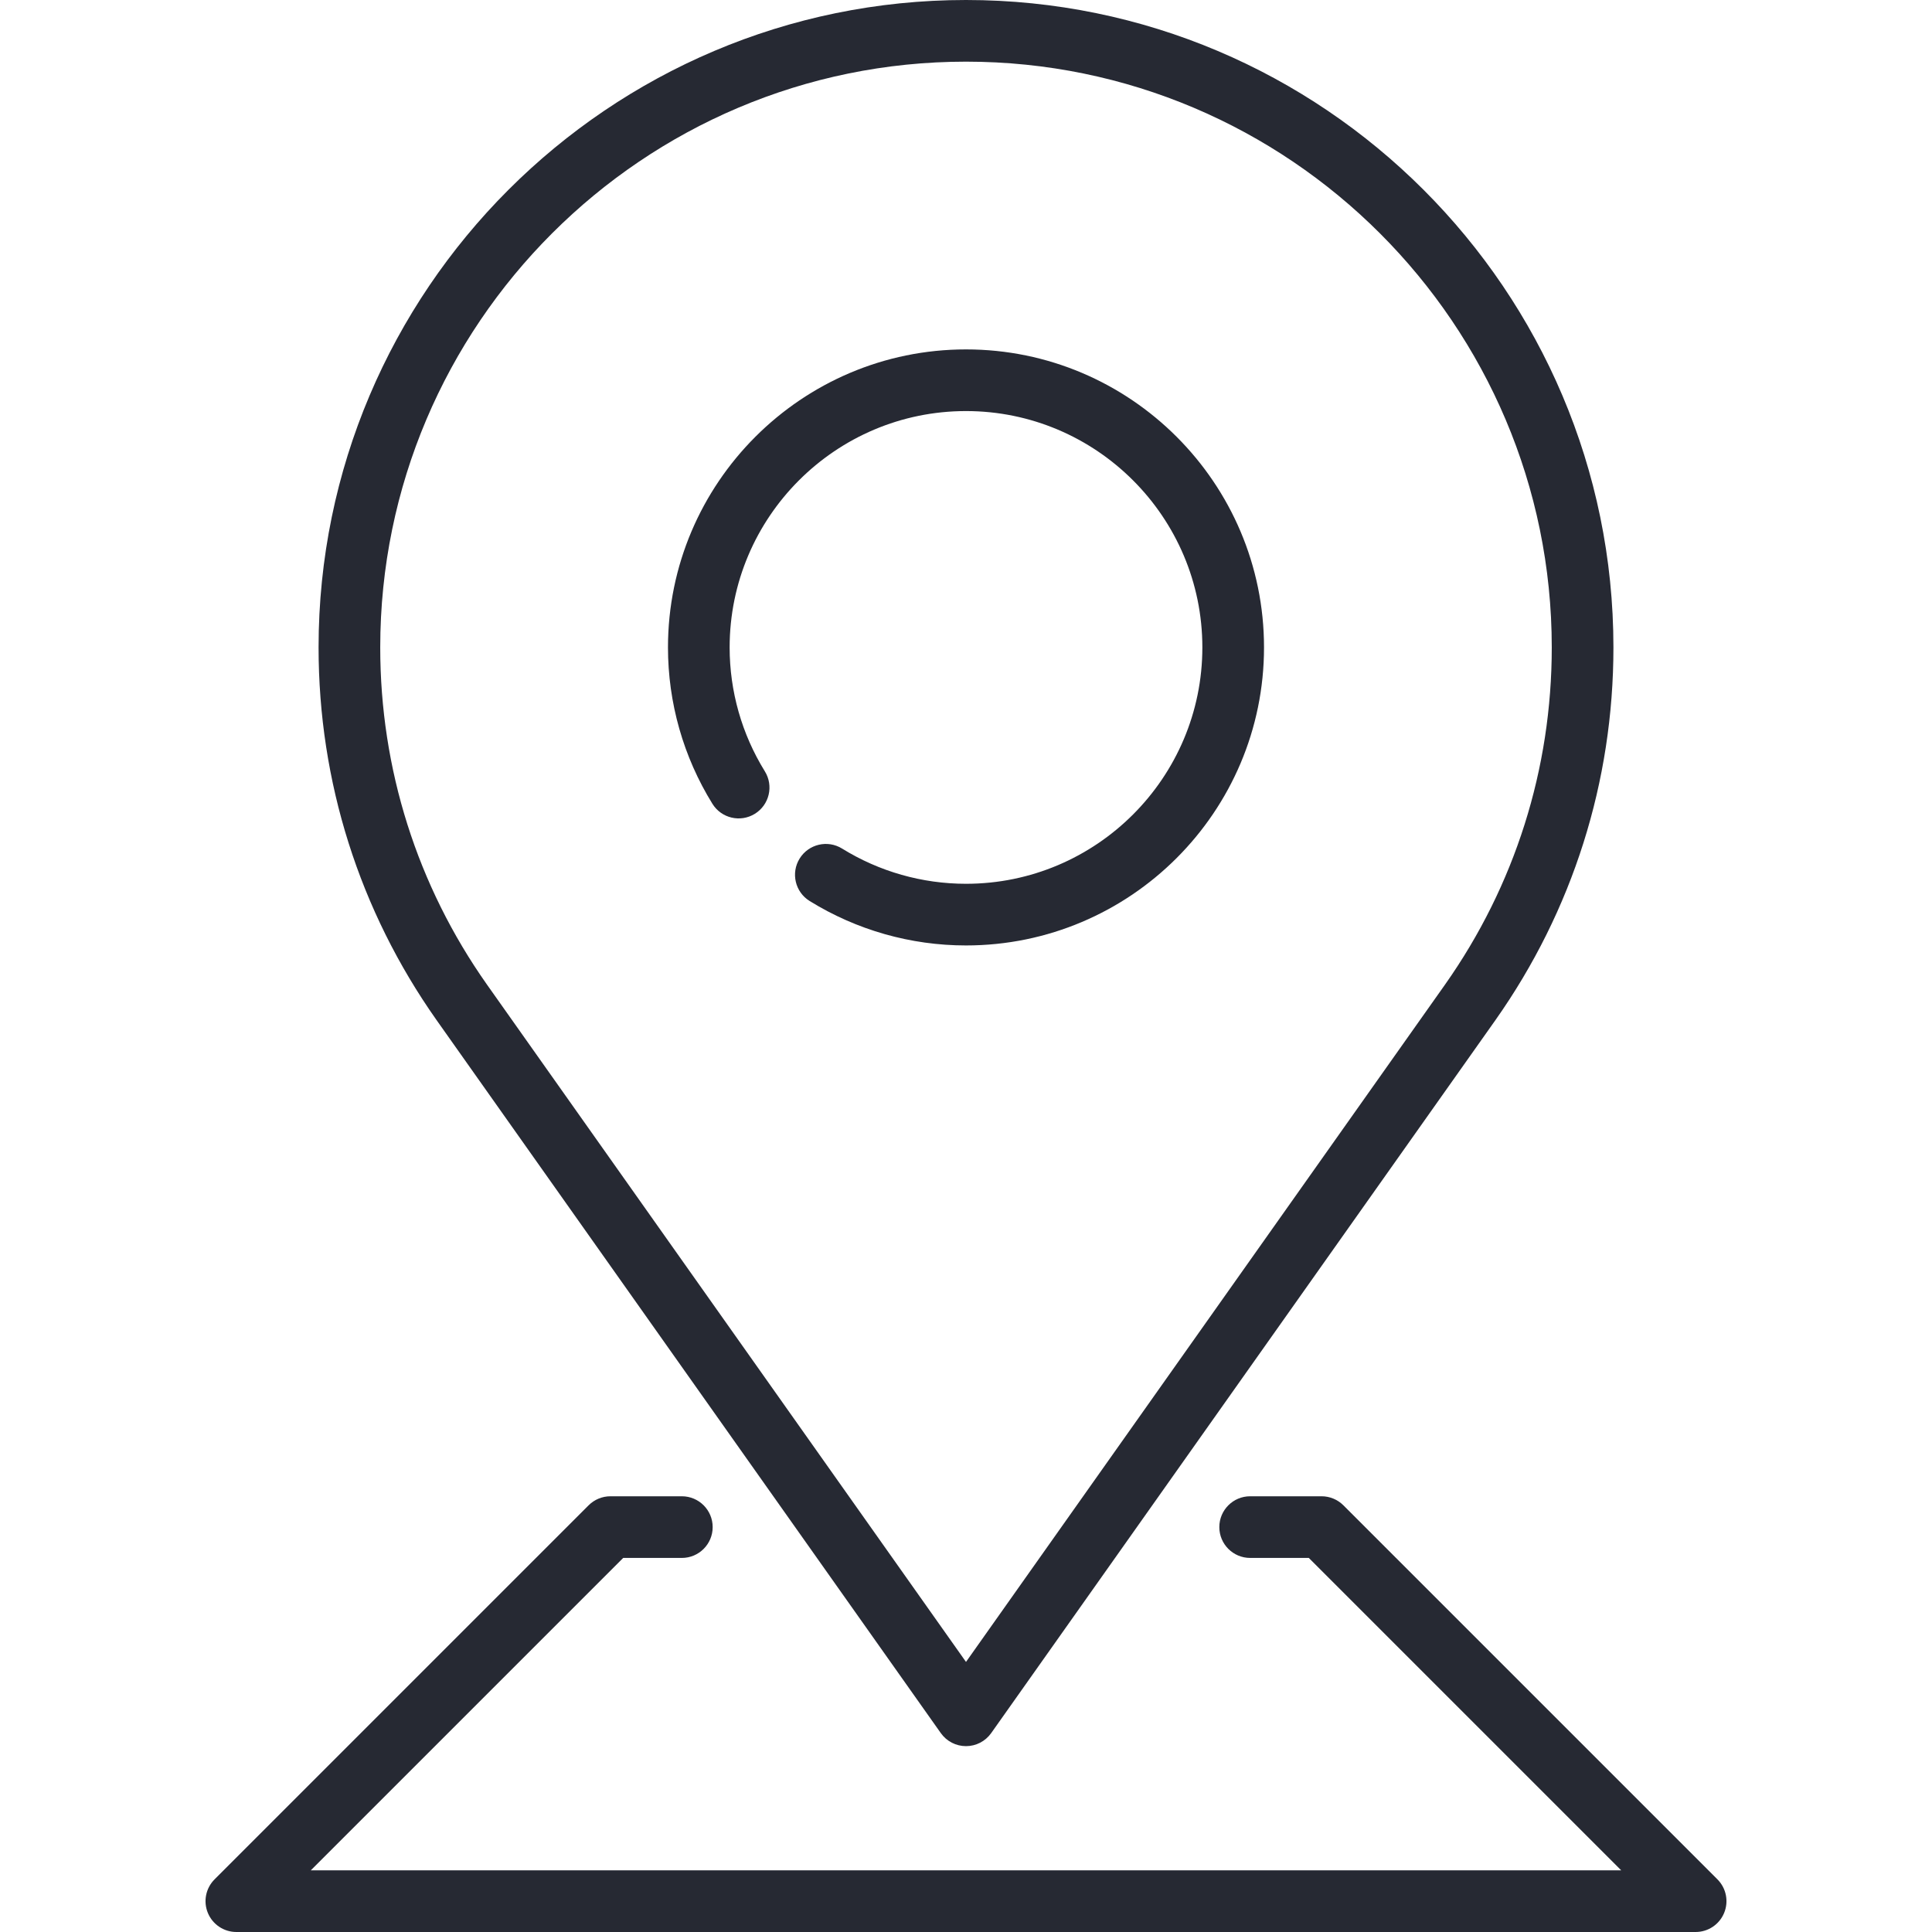
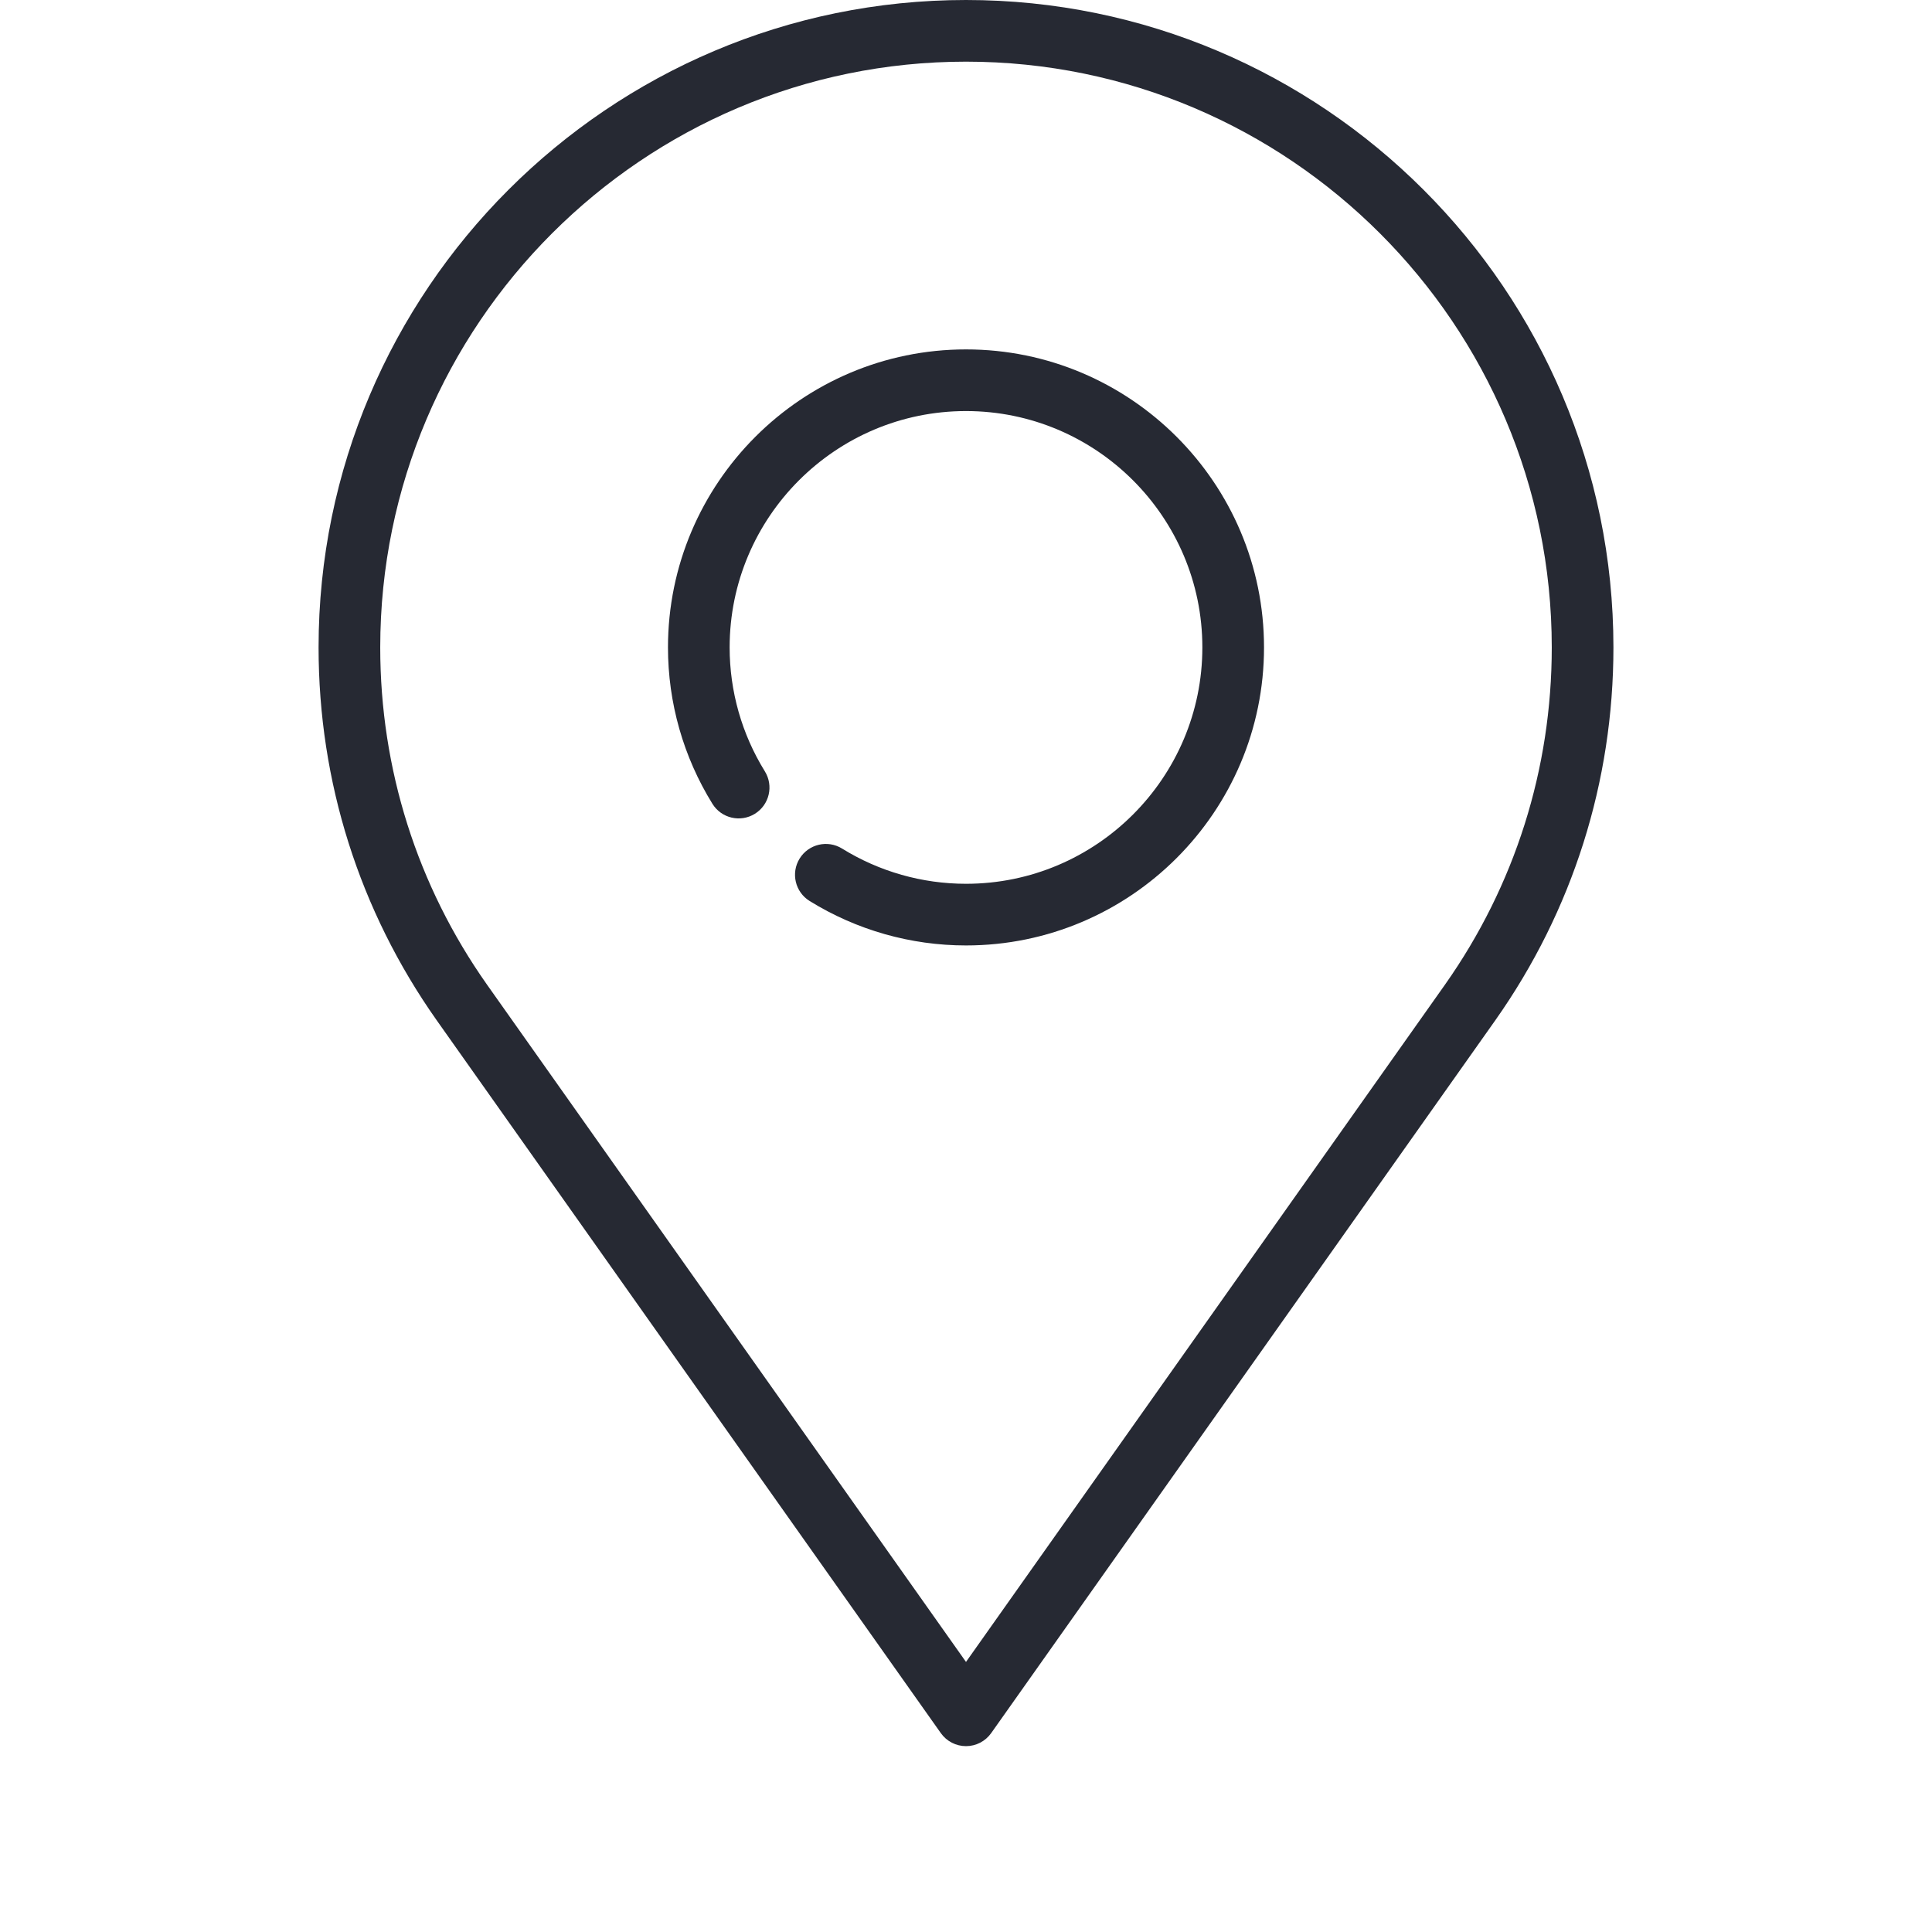
<svg xmlns="http://www.w3.org/2000/svg" id="Layer_1" x="0px" y="0px" viewBox="0 0 512 512" style="enable-background:new 0 0 512 512;" xml:space="preserve" width="512px" height="512px">
  <g>
    <g>
      <g>
-         <path d="M455.139,498.052l-99.132-99.132c-1.532-1.532-3.61-2.392-5.777-2.392h-18.927c-4.512,0-8.17,3.657-8.17,8.17 s3.658,8.17,8.17,8.17h15.542l82.792,82.791H82.362l82.791-82.791h15.542c4.512,0,8.17-3.657,8.17-8.17s-3.658-8.17-8.17-8.17 H161.77c-2.167,0-4.245,0.861-5.777,2.392l-99.132,99.132c-2.337,2.338-3.036,5.851-1.771,8.904 c1.265,3.053,4.244,5.044,7.548,5.044h386.723c3.304,0,6.283-1.99,7.548-5.044C458.175,503.903,457.475,500.39,455.139,498.052z" data-original="#000000" class="active-path" data-old_color="#000000" fill="#262933" />
-       </g>
+         </g>
    </g>
    <g>
      <g>
        <path d="M256,0C161.393,0,84.426,76.968,84.426,171.574c0,35.596,10.808,69.742,31.263,98.756l133.641,188.964 c1.532,2.165,4.019,3.452,6.671,3.452c2.653,0,5.14-1.288,6.671-3.452L396.32,270.32c20.448-29.004,31.256-63.15,31.256-98.746 C427.574,76.968,350.607,0,256,0z M382.971,260.895L256,440.427L129.037,260.905c-18.495-26.234-28.271-57.125-28.271-89.331 C100.766,85.978,170.403,16.34,256,16.34s155.234,69.637,155.234,155.234C411.234,203.78,401.458,234.671,382.971,260.895z" data-original="#000000" class="active-path" data-old_color="#000000" fill="#262933" />
      </g>
    </g>
    <g>
      <g>
        <path d="M256,92.596c-43.549,0-78.979,35.429-78.979,78.979c0,14.657,4.073,28.988,11.779,41.442 c2.375,3.836,7.41,5.022,11.247,2.649c3.837-2.375,5.023-7.41,2.649-11.247c-6.107-9.87-9.335-21.225-9.335-32.843 c0-34.539,28.099-62.638,62.638-62.638s62.638,28.099,62.638,62.638S290.539,234.213,256,234.213 c-11.617,0-22.974-3.228-32.843-9.335c-3.839-2.376-8.873-1.187-11.247,2.649s-1.189,8.873,2.649,11.247 c12.454,7.706,26.784,11.779,41.44,11.779c43.549,0,78.979-35.429,78.979-78.979C334.979,128.025,299.549,92.596,256,92.596z" data-original="#000000" class="active-path" data-old_color="#000000" fill="#262933" />
      </g>
    </g>
  </g>
</svg>